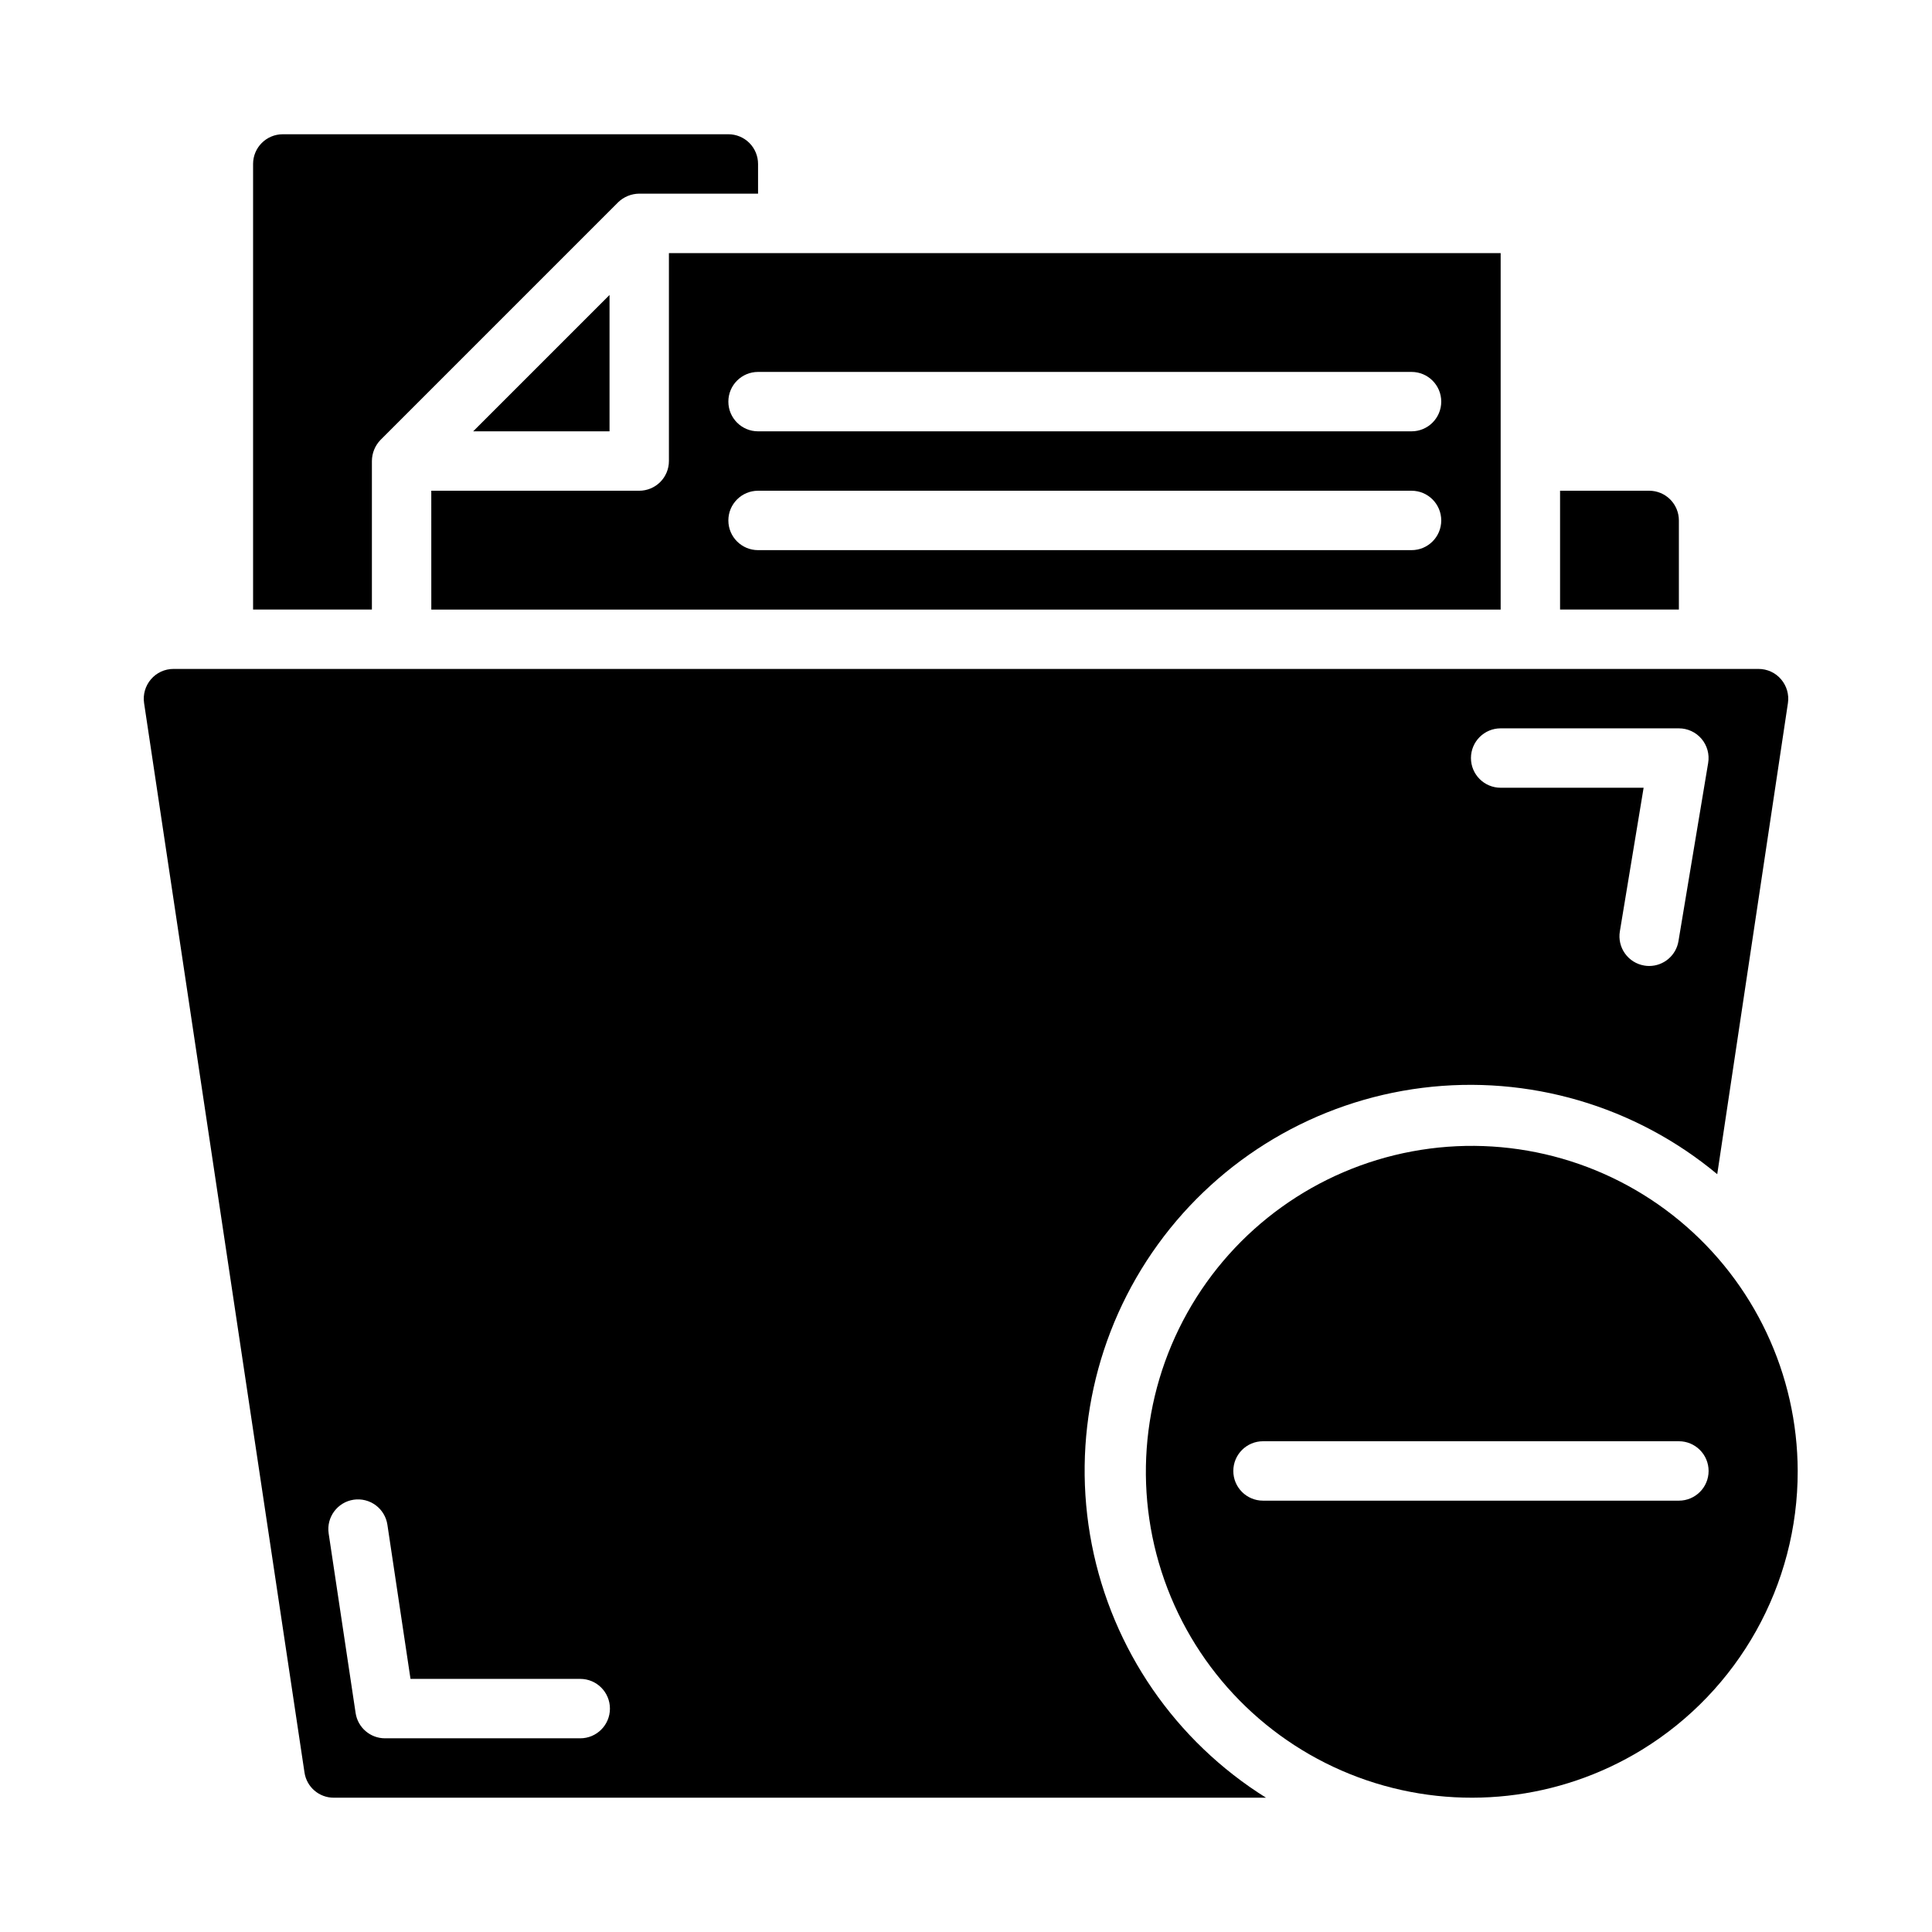
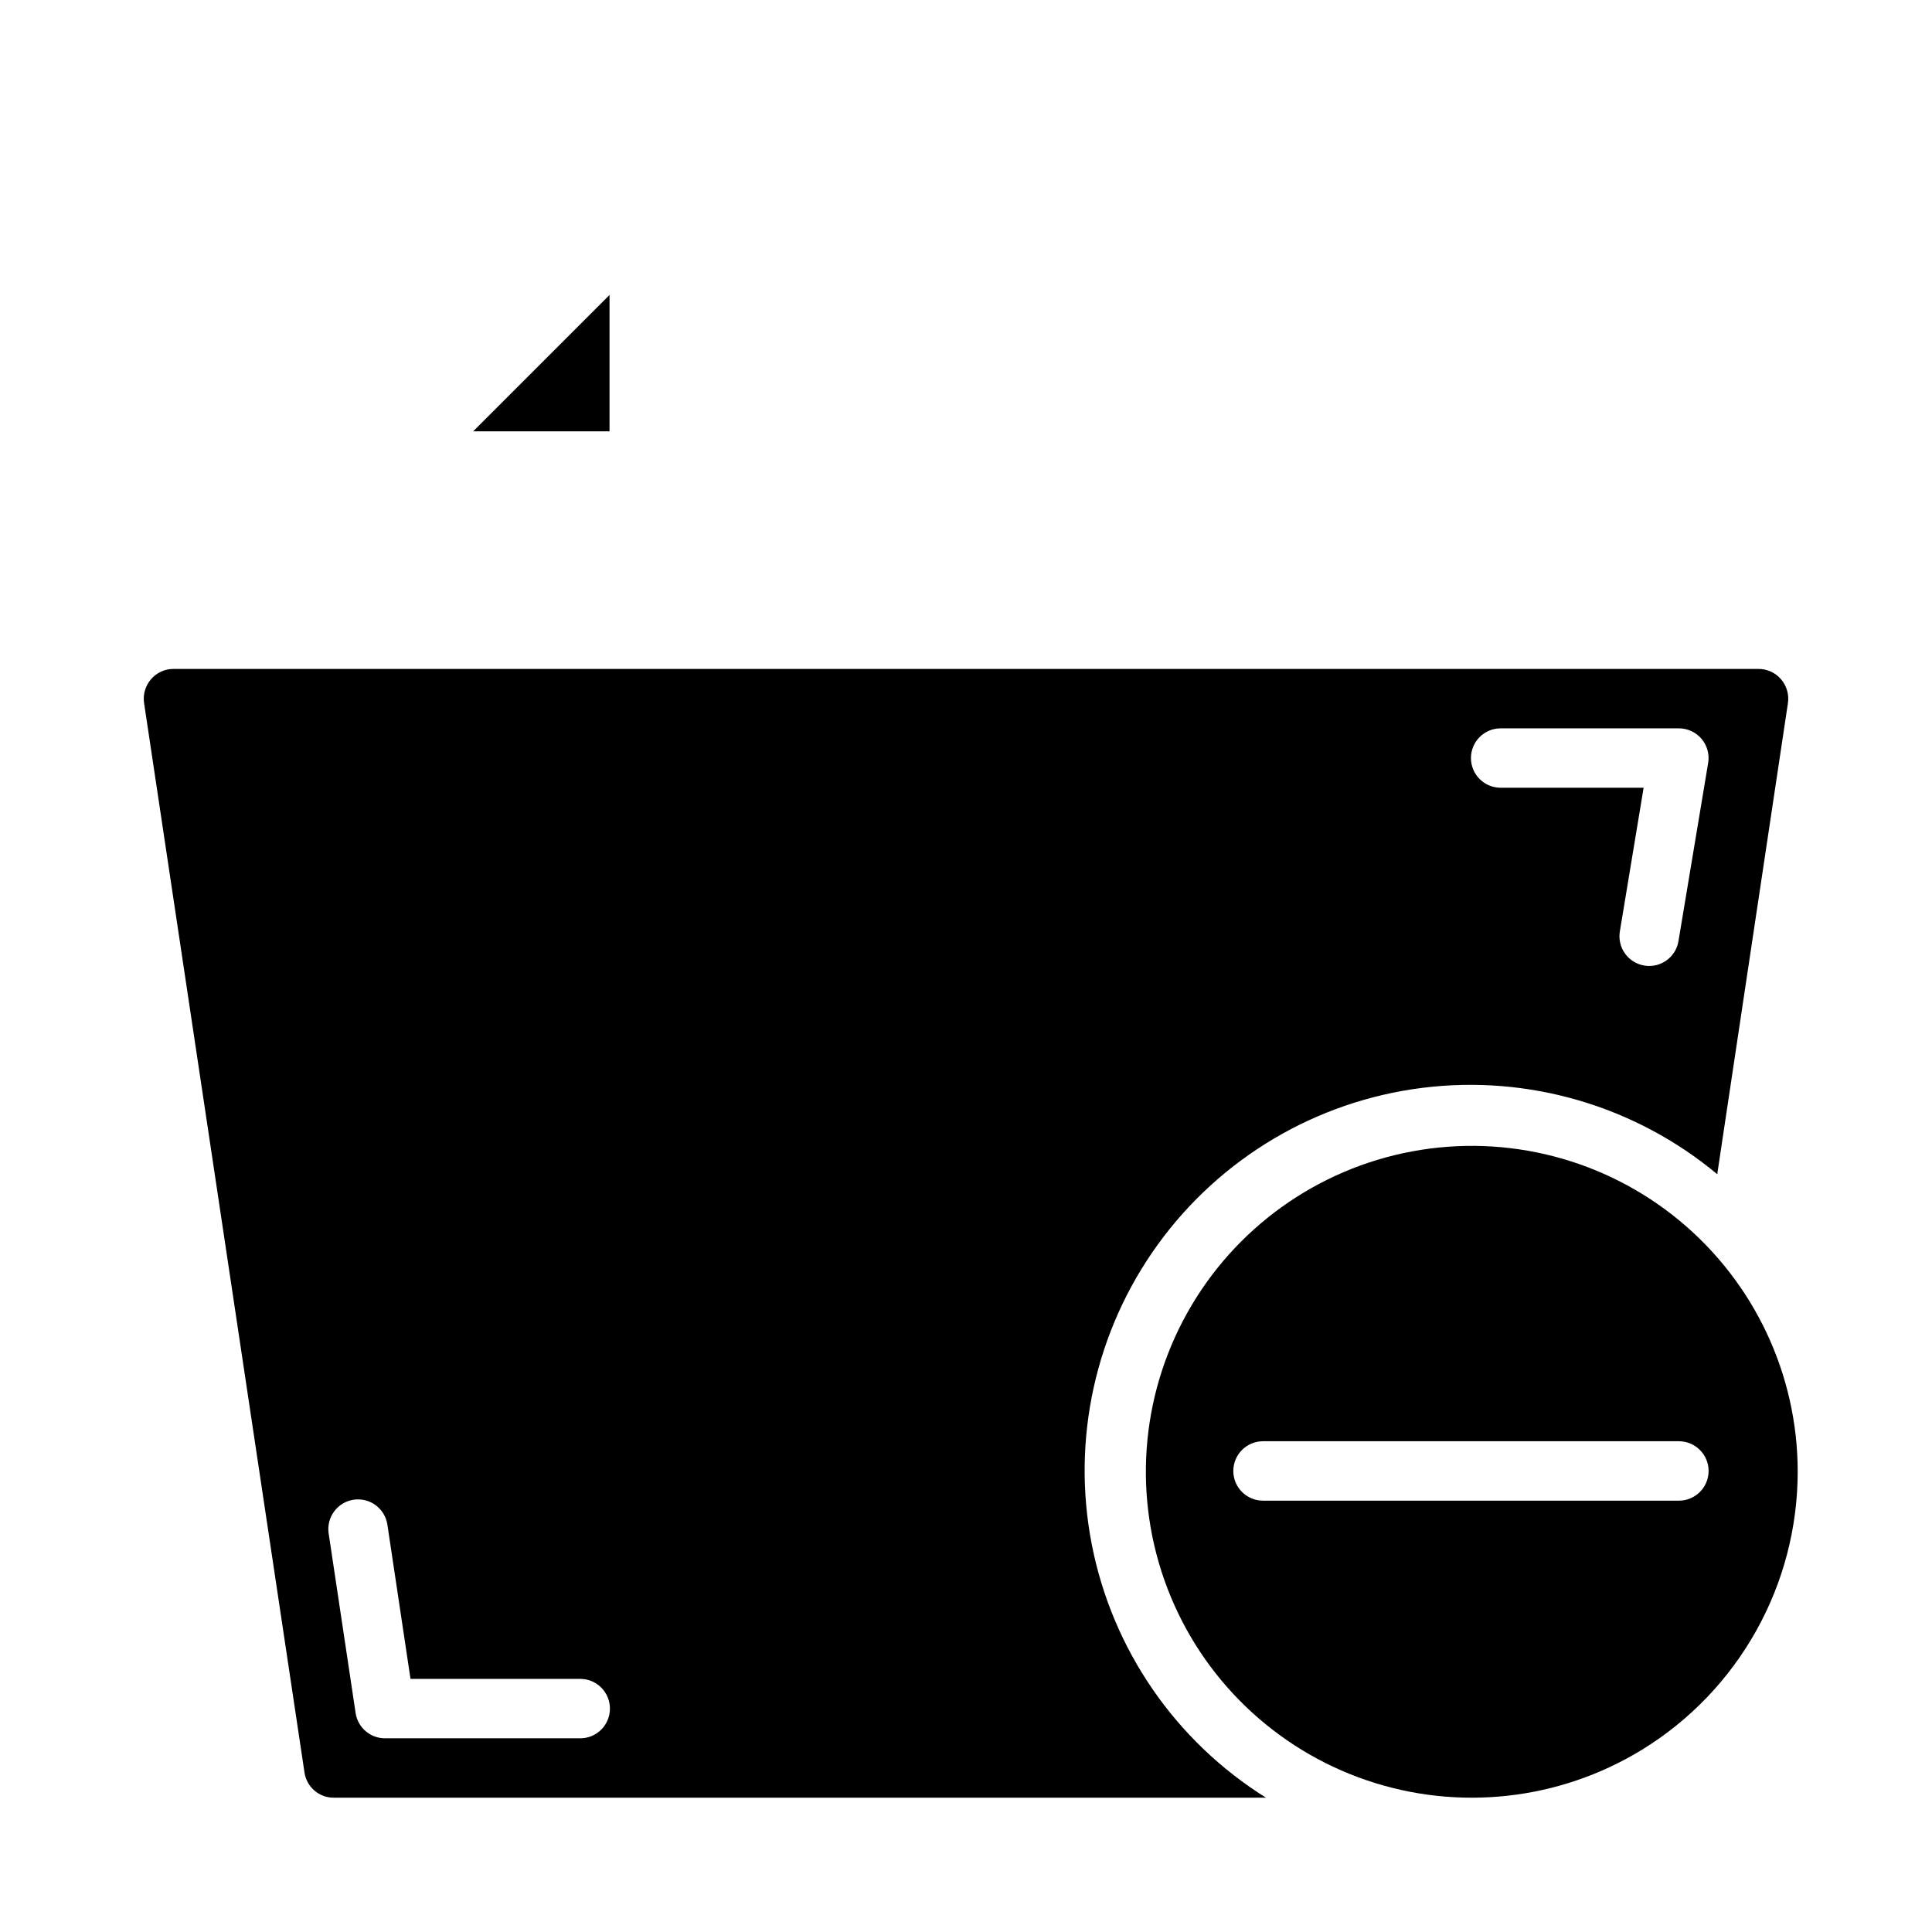
<svg xmlns="http://www.w3.org/2000/svg" fill="#000000" width="800px" height="800px" version="1.1" viewBox="144 144 512 512">
  <g>
-     <path d="m258.3 305.54h283.39v-94.465h-220.42v55.105c0 2.086-0.828 4.09-2.305 5.566-1.477 1.473-3.481 2.305-5.566 2.305h-55.105zm86.594-62.977h173.18c4.348 0 7.871 3.523 7.871 7.871 0 4.348-3.523 7.871-7.871 7.871h-173.18c-4.348 0-7.871-3.523-7.871-7.871 0-4.348 3.523-7.871 7.871-7.871zm0 31.488h173.18c4.348 0 7.871 3.523 7.871 7.871 0 4.348-3.523 7.871-7.871 7.871h-173.18c-4.348 0-7.871-3.523-7.871-7.871 0-4.348 3.523-7.871 7.871-7.871z" />
    <path d="m232.48 620.41h247.03c-24.02-15-40.738-39.293-46.172-67.086-5.43-27.793 0.91-56.594 17.512-79.535 16.602-22.941 41.977-37.969 70.078-41.496 28.098-3.527 56.398 4.758 78.156 22.883l18.734-124.85v0.004c0.336-2.262-0.324-4.559-1.809-6.297-1.492-1.758-3.68-2.766-5.984-2.758h-420.05c-2.301-0.008-4.492 1-5.984 2.758-1.484 1.738-2.144 4.035-1.809 6.297l42.508 283.39v-0.004c0.562 3.863 3.891 6.723 7.793 6.691zm309.21-283.39h47.23c2.316 0 4.512 1.02 6.008 2.785s2.137 4.102 1.754 6.383l-7.871 47.23v0.004c-0.633 3.793-3.914 6.57-7.762 6.574-0.434 0-0.871-0.035-1.297-0.113-2.062-0.34-3.898-1.488-5.113-3.188-1.215-1.699-1.703-3.812-1.359-5.871l6.297-38.062h-37.887c-4.348 0-7.871-3.523-7.871-7.871 0-4.348 3.523-7.871 7.871-7.871zm-303.98 204.42c2.066-0.309 4.168 0.215 5.848 1.457 1.68 1.242 2.797 3.102 3.106 5.164l6.125 40.863h44.98c4.348 0 7.871 3.527 7.871 7.875 0 4.348-3.523 7.871-7.871 7.871h-51.75c-3.894-0.004-7.203-2.856-7.777-6.707l-7.141-47.57c-0.645-4.297 2.316-8.305 6.609-8.953z" />
    <path d="m620.41 533.82c-0.066-25.645-11.523-49.934-31.27-66.293-19.75-16.359-45.746-23.098-70.953-18.391-25.207 4.707-47.023 20.371-59.535 42.754-12.516 22.383-14.438 49.168-5.246 73.109s28.547 42.559 52.824 50.812c24.281 8.258 50.973 5.297 72.852-8.074 25.719-15.75 41.379-43.762 41.328-73.918zm-31.488 7.871h-110.21c-4.348 0-7.871-3.523-7.871-7.871 0-4.348 3.523-7.875 7.871-7.875h110.21c4.348 0 7.875 3.527 7.875 7.875 0 4.348-3.527 7.871-7.875 7.871z" />
-     <path d="m337.02 179.58h-118.08c-4.348 0-7.871 3.523-7.871 7.871v118.08h31.488v-39.359c0.016-2.09 0.832-4.09 2.281-5.59l62.977-62.977c1.5-1.449 3.504-2.269 5.59-2.285h31.488v-7.871c0-2.086-0.828-4.09-2.305-5.566-1.477-1.477-3.481-2.305-5.566-2.305z" />
    <path d="m269.4 258.3h36.133v-36.133z" />
-     <path d="m581.05 274.05h-23.617v31.488h31.488v-23.617c0-2.086-0.828-4.09-2.305-5.566-1.477-1.477-3.477-2.305-5.566-2.305z" />
  </g>
</svg>